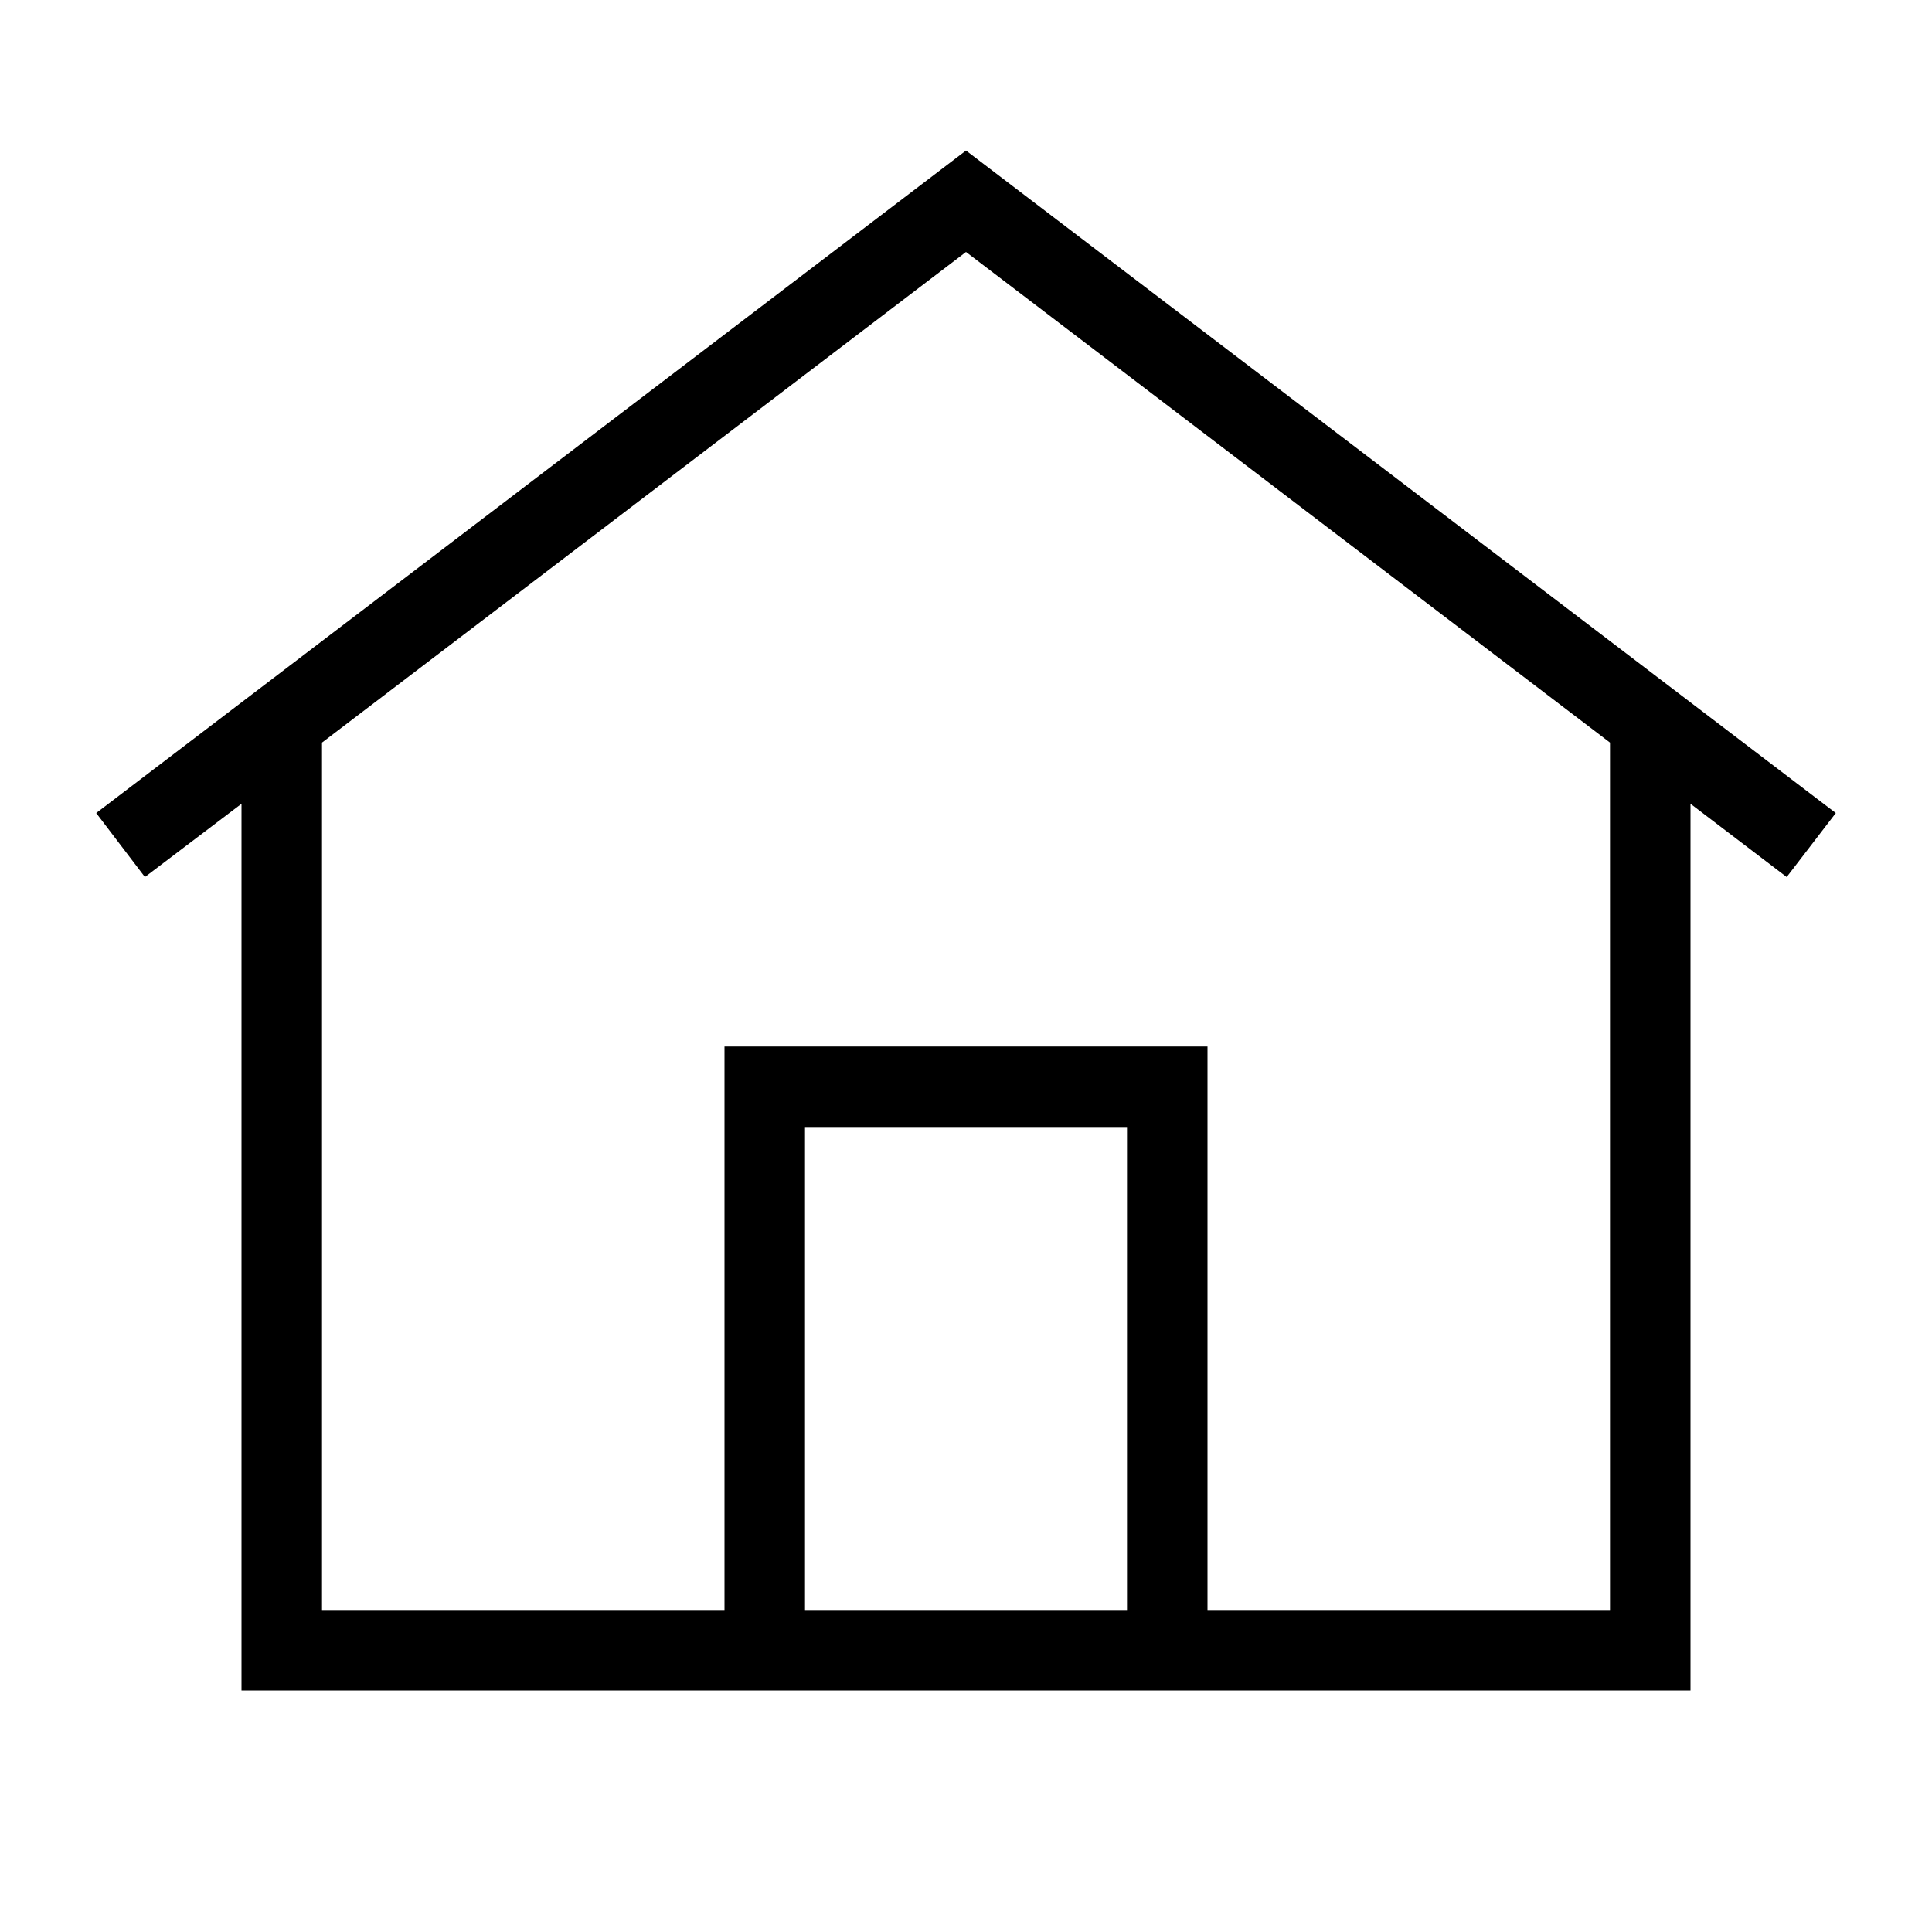
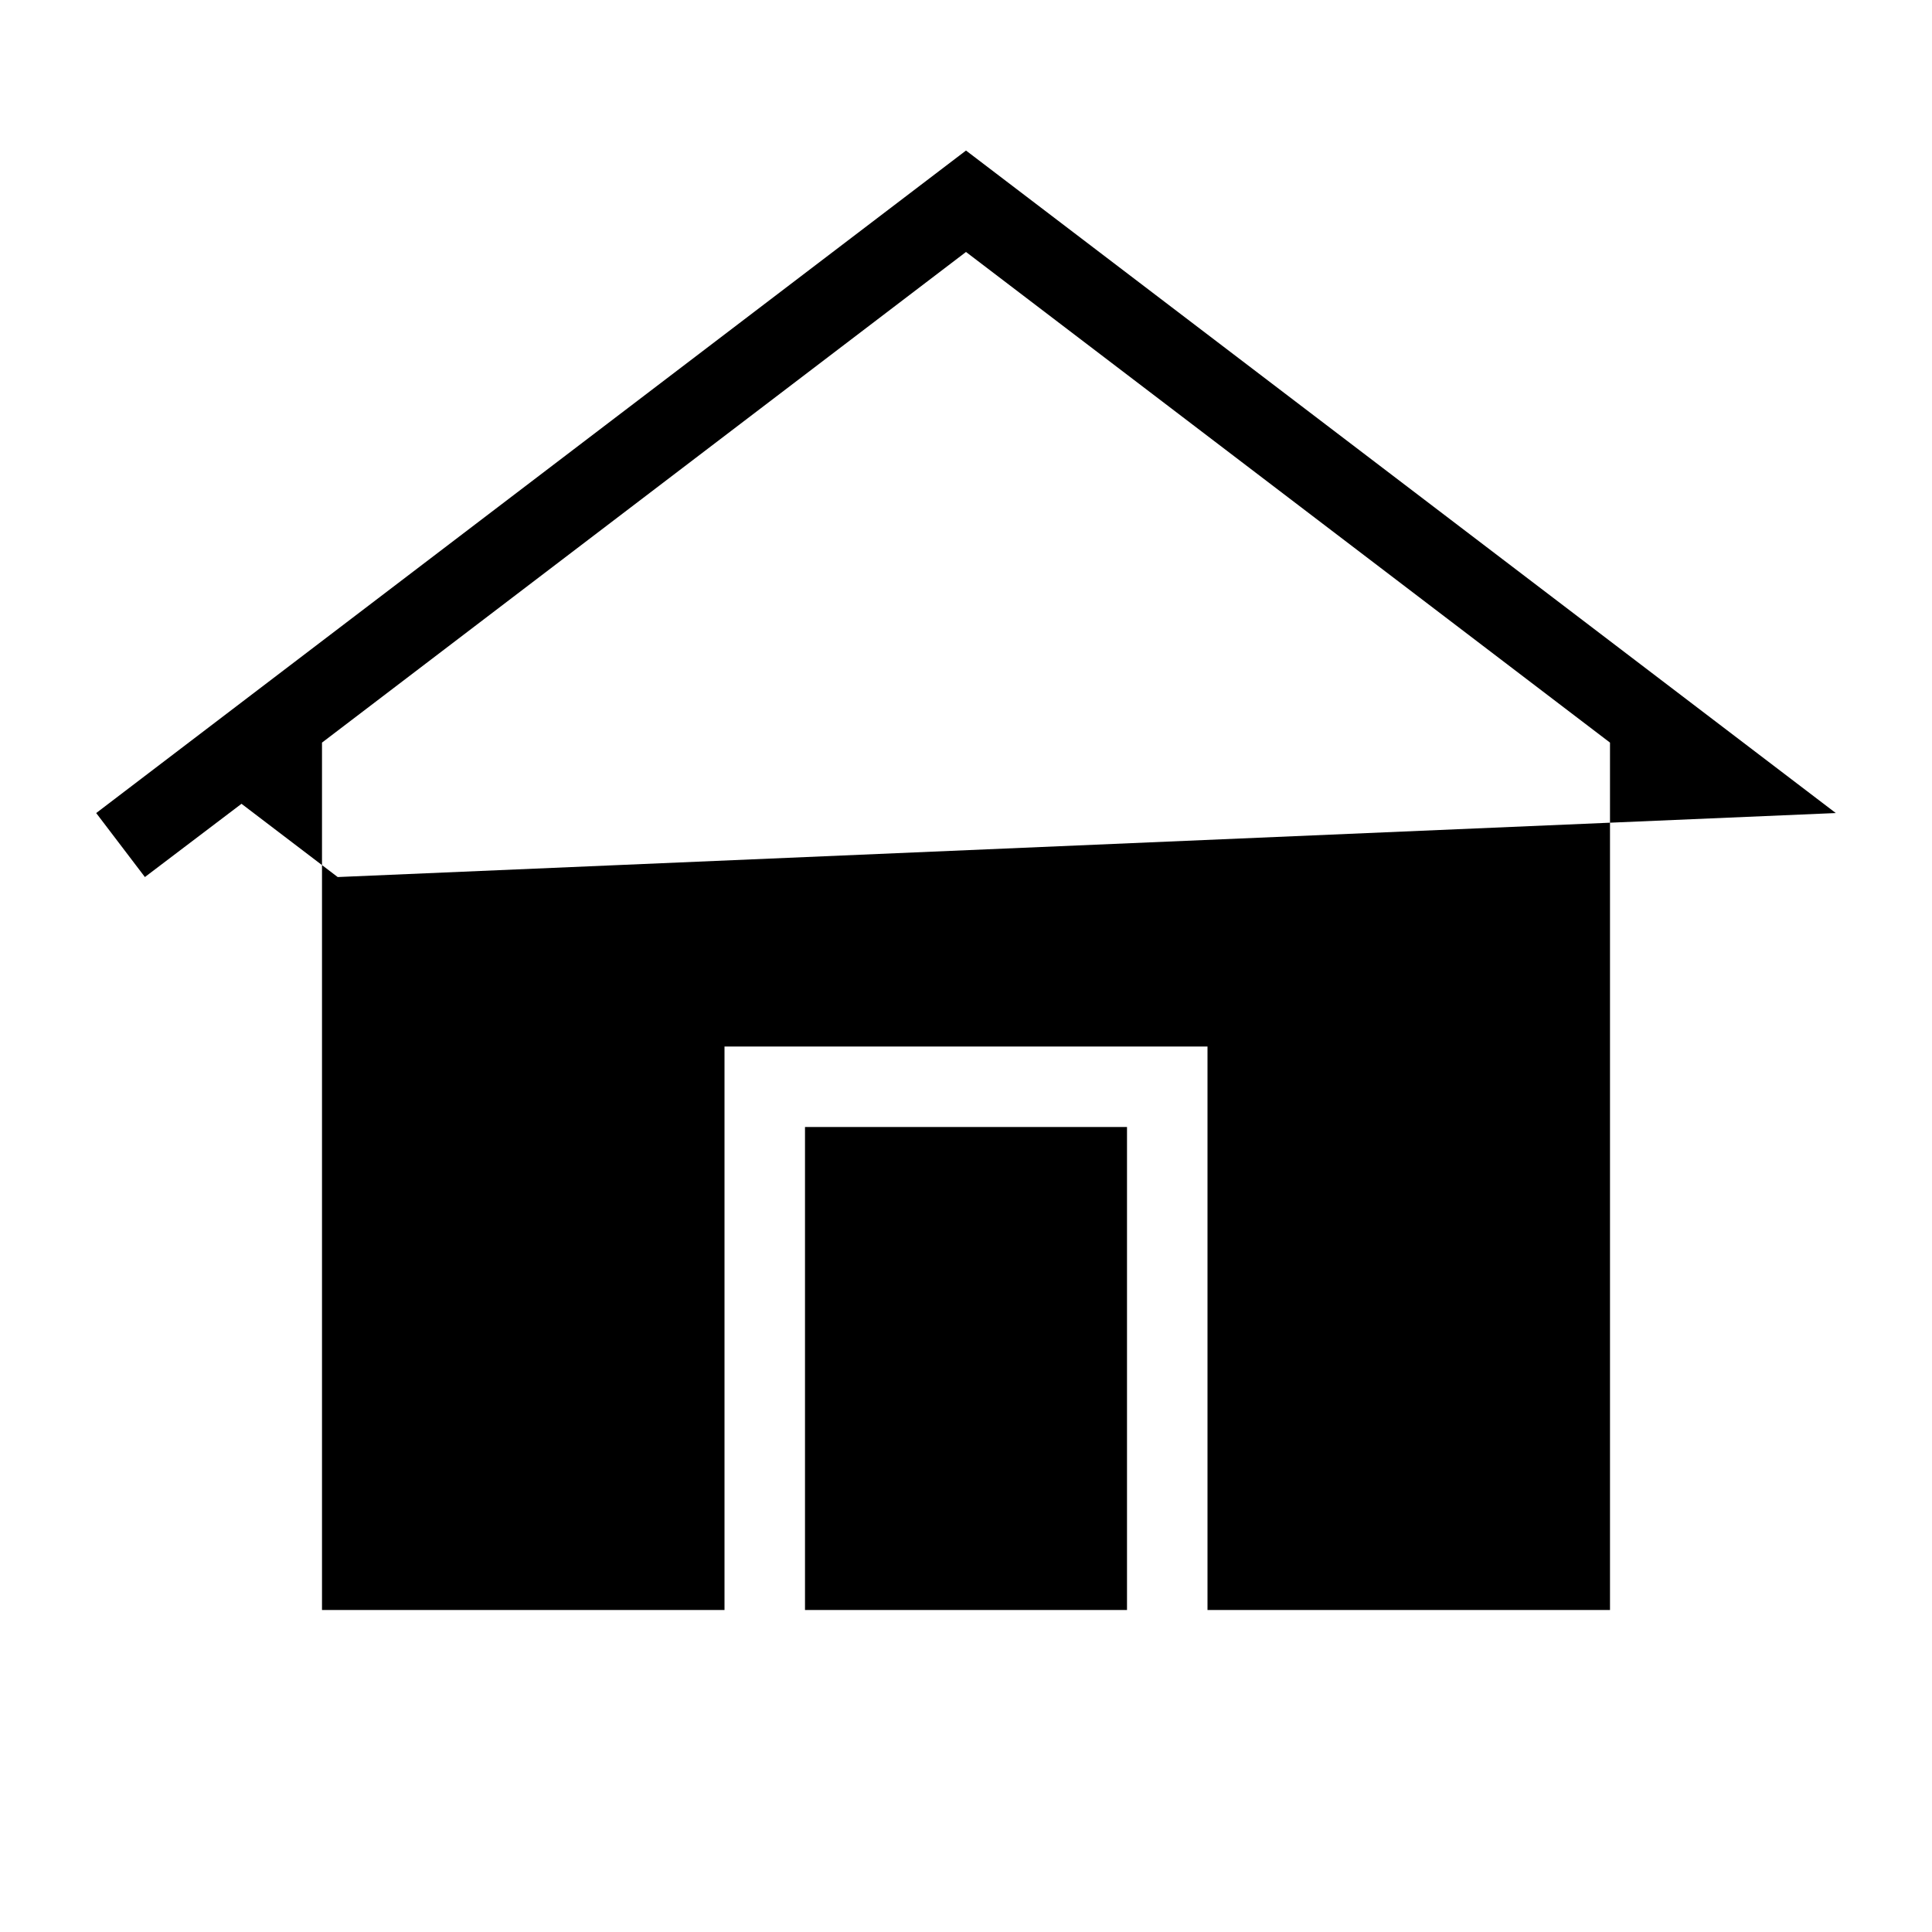
<svg xmlns="http://www.w3.org/2000/svg" version="1.1" id="Capa_1" x="0px" y="0px" viewBox="0 0 48 48" style="enable-background:new 0 0 48 48;" xml:space="preserve">
-   <path d="M45.61,20.2L24,3.74L2.39,20.2l1.21,1.59L6,19.97V42h36V19.97l2.39,1.82L45.61,20.2z M20,40V28h8v12H20z M40,40H30V26H18v14  H8V18.45L24,6.26l16,12.19V40z" />
+   <path d="M45.61,20.2L24,3.74L2.39,20.2l1.21,1.59L6,19.97V42V19.97l2.39,1.82L45.61,20.2z M20,40V28h8v12H20z M40,40H30V26H18v14  H8V18.45L24,6.26l16,12.19V40z" />
</svg>